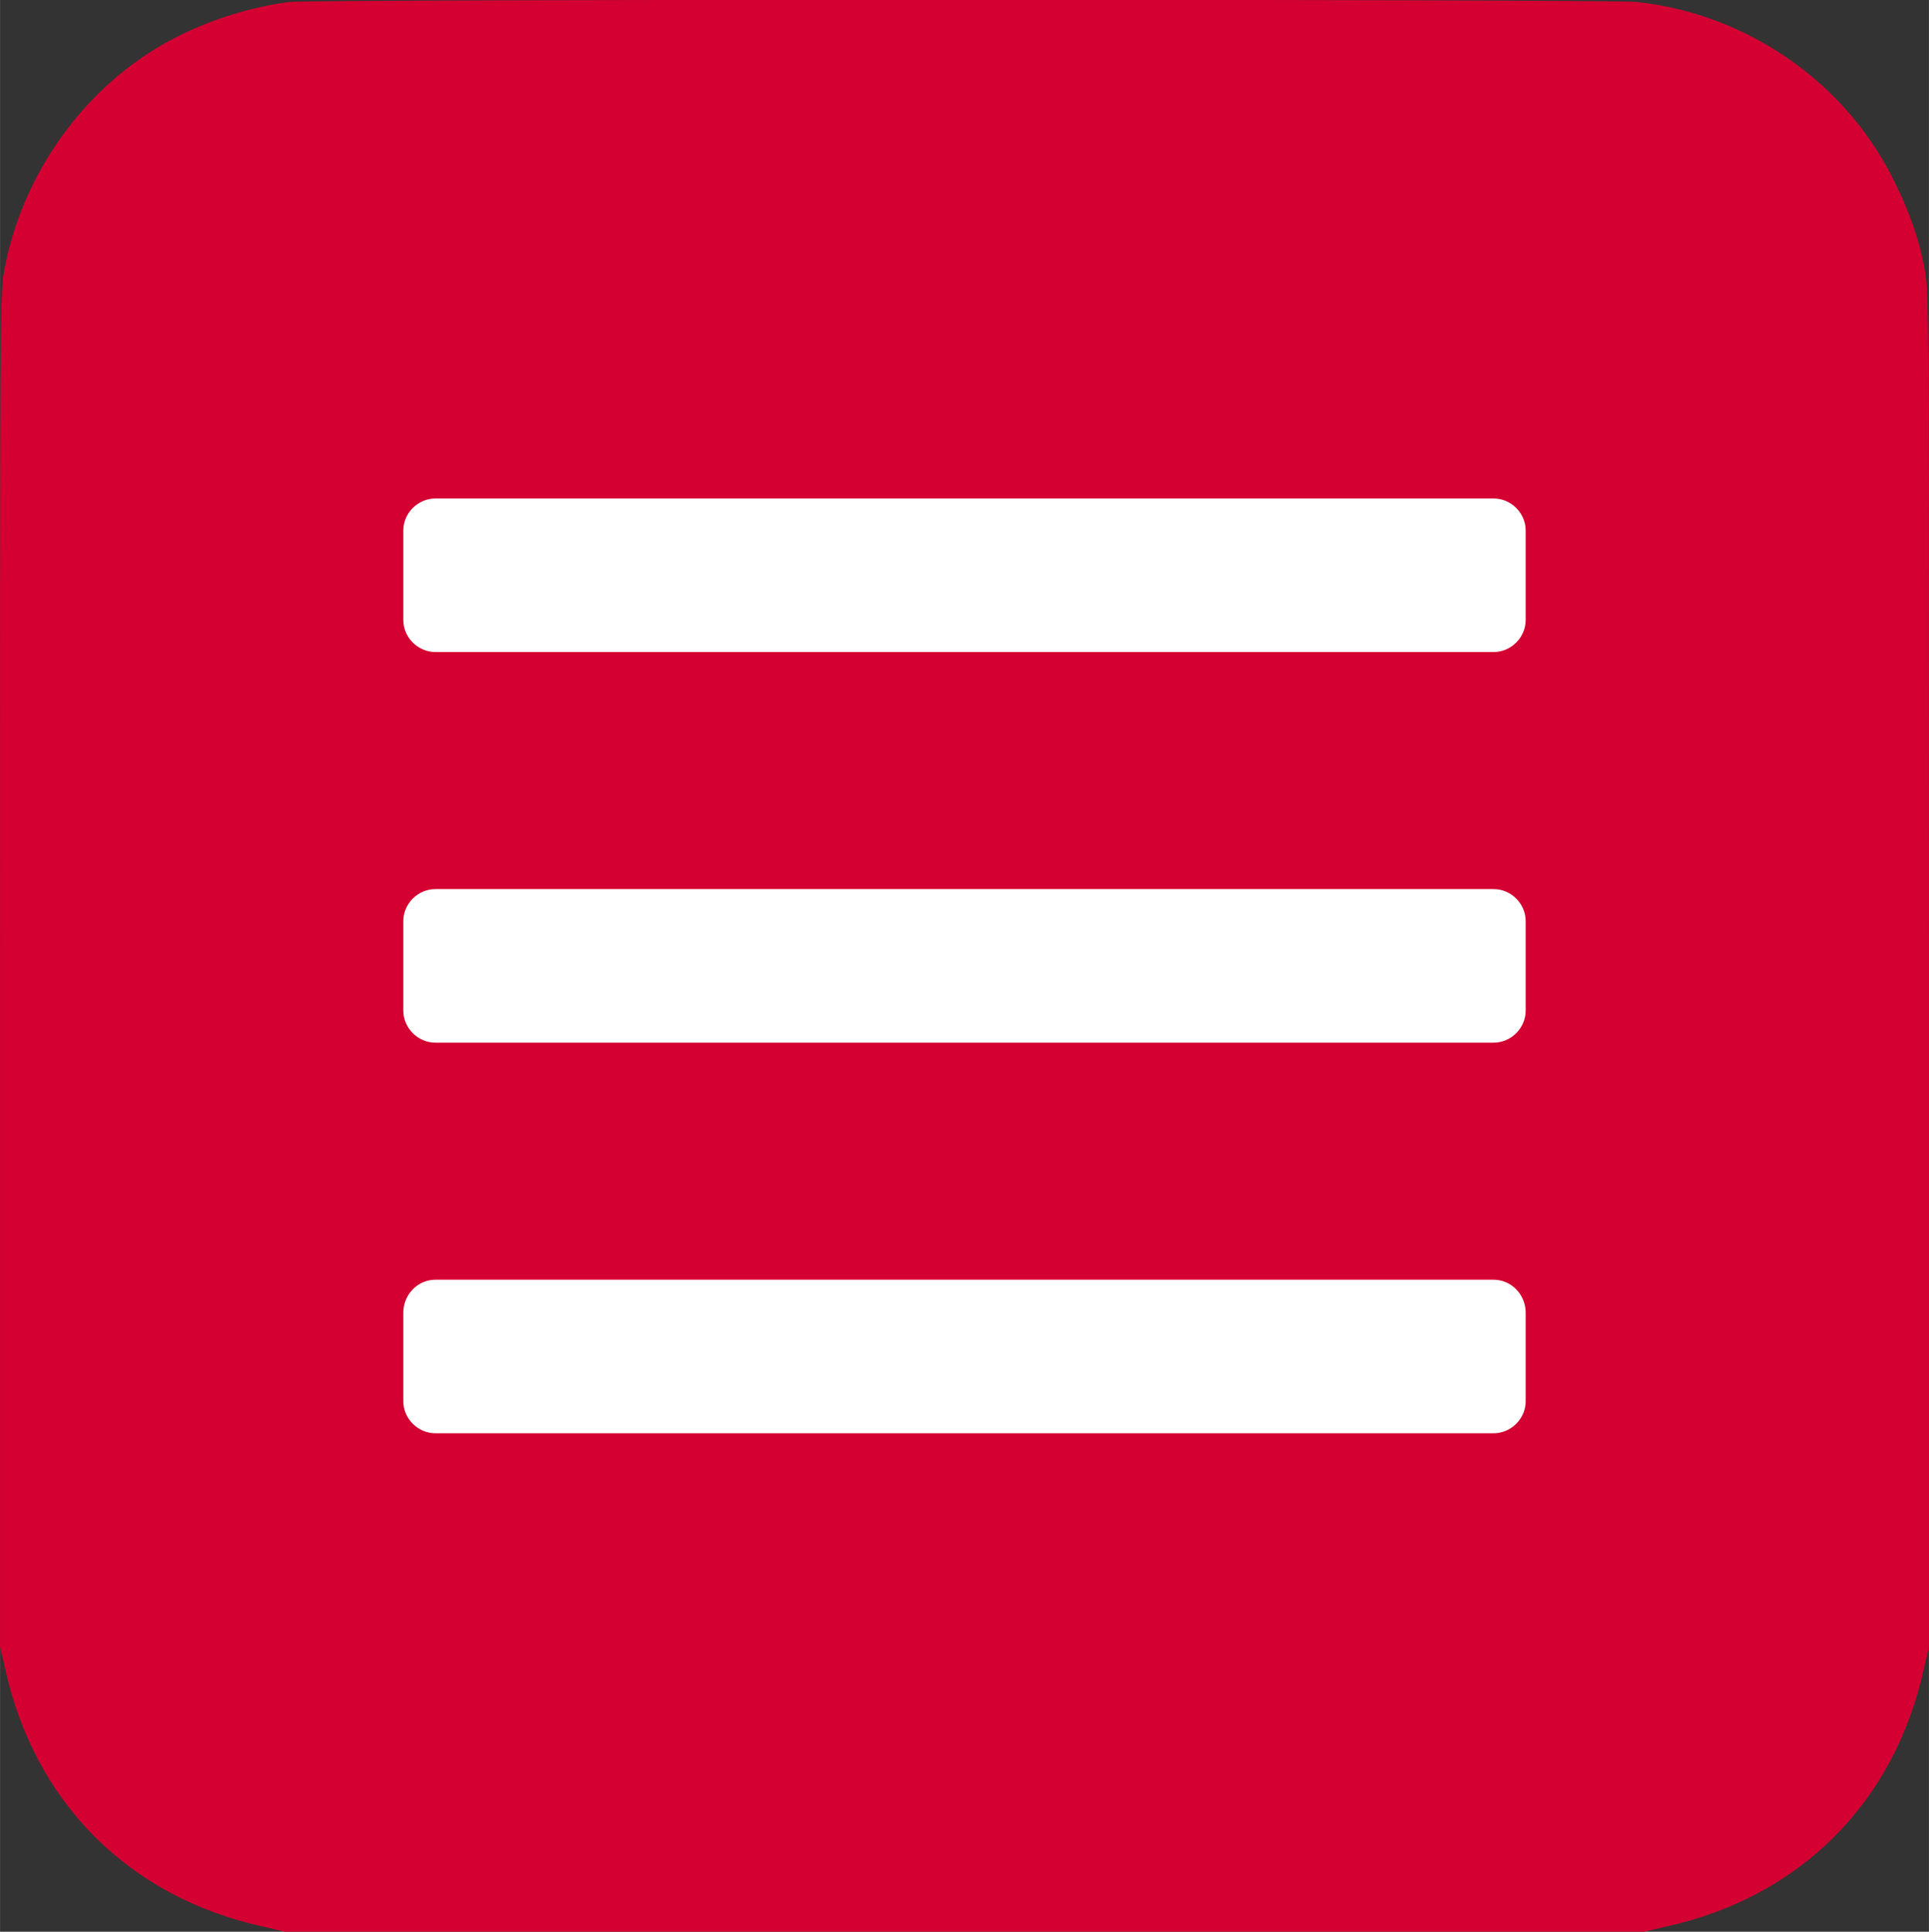
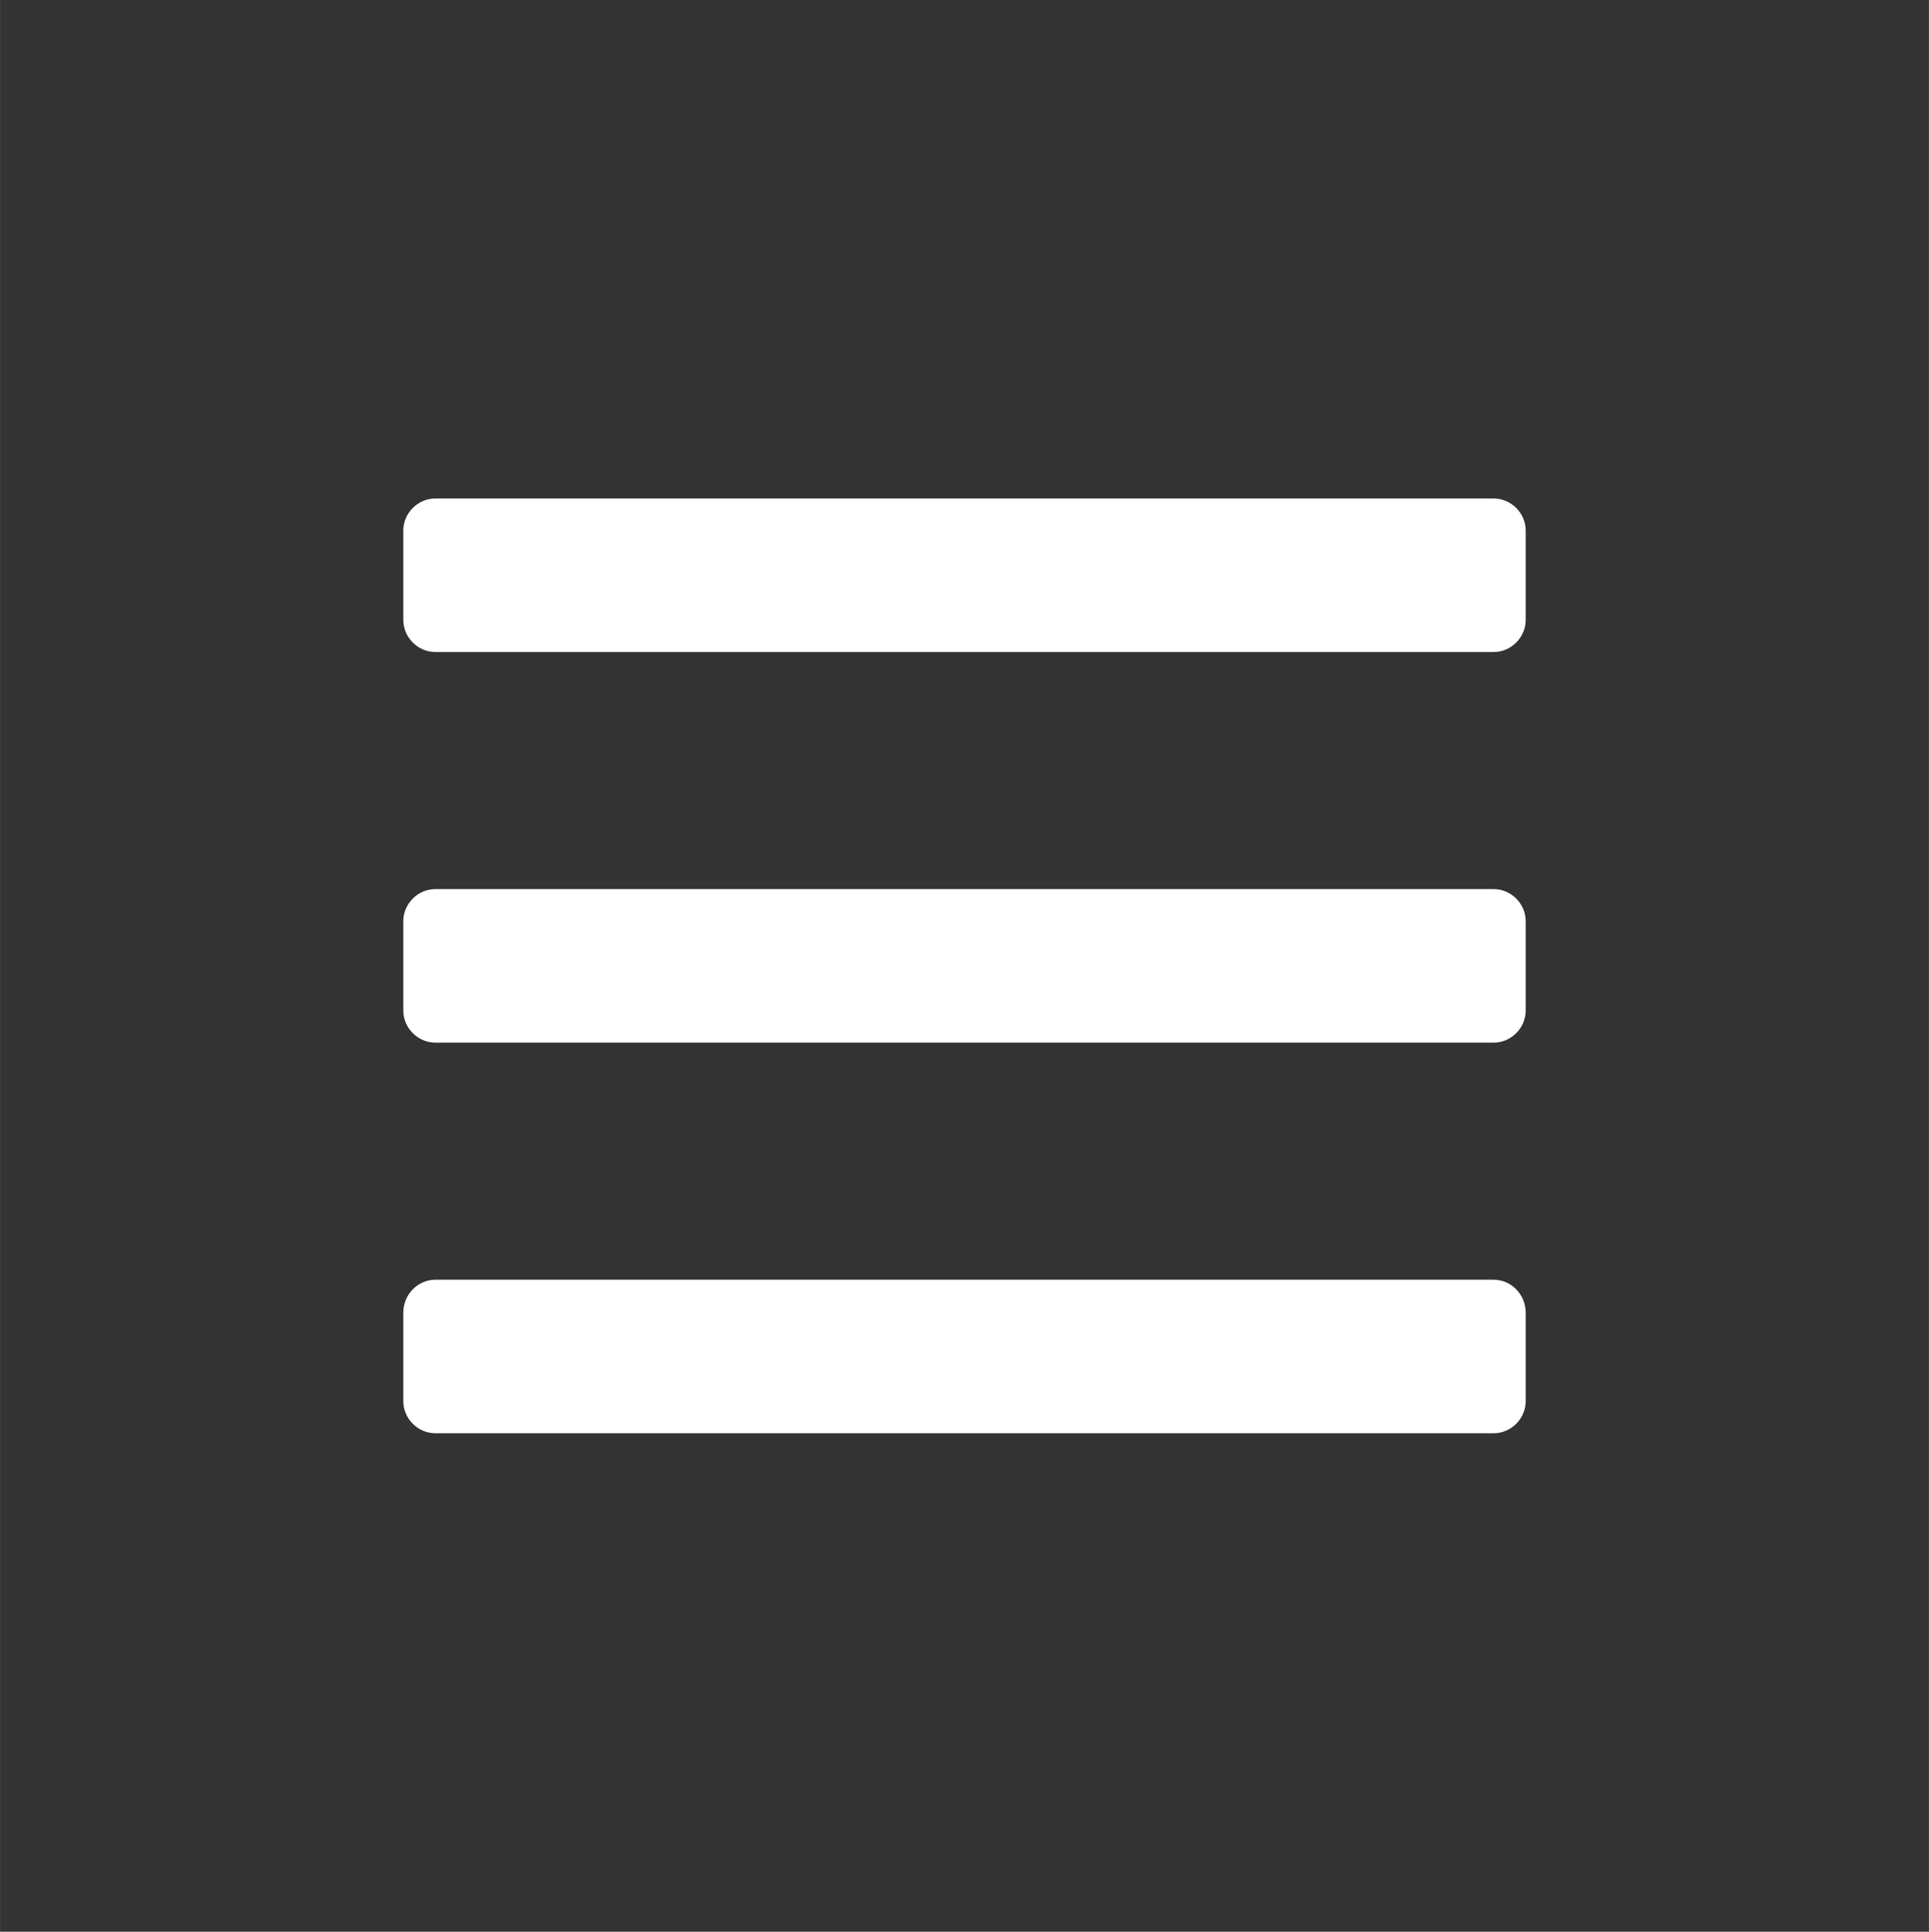
<svg xmlns="http://www.w3.org/2000/svg" xml:space="preserve" width="681px" height="682px" version="1.1" style="shape-rendering:geometricPrecision; text-rendering:geometricPrecision; image-rendering:optimizeQuality; fill-rule:evenodd; clip-rule:evenodd" viewBox="0 0 19.85 19.88">
  <rect x="0" y="0" width="19.85" height="19.88" fill="#333333" stroke="none" />
  <defs>
    <style type="text/css"> .fil1 {fill:white} .fil0 {fill:#D50032;fill-rule:nonzero} </style>
  </defs>
  <g id="Слой_x0020_1">
-     <path class="fil0" d="M2.98 0.02c-0.39,0.05 -0.82,0.18 -1.2,0.38 -0.9,0.47 -1.56,1.39 -1.74,2.4 -0.04,0.22 -0.04,0.51 -0.04,7.19l0 6.96 0.05 0.21c0.3,1.39 1.28,2.37 2.67,2.67l0.21 0.05 7 0 6.99 0 0.21 -0.05c1.39,-0.3 2.37,-1.28 2.67,-2.67l0.05 -0.21 0 -6.96c0,-6.68 0,-6.97 -0.04,-7.19 -0.05,-0.31 -0.16,-0.62 -0.32,-0.94 -0.5,-1.02 -1.52,-1.72 -2.65,-1.84 -0.26,-0.03 -13.61,-0.03 -13.86,0z" />
    <path class="fil1" d="M4.48 5.13l10.89 0c0.18,0 0.33,0.15 0.33,0.33l0 0.92c0,0.18 -0.15,0.33 -0.33,0.33l-10.89 0c-0.18,0 -0.33,-0.15 -0.33,-0.33l0 -0.92c0,-0.18 0.15,-0.33 0.33,-0.33zm0 8.04l10.89 0c0.18,0 0.33,0.15 0.33,0.34l0 0.91c0,0.18 -0.15,0.33 -0.33,0.33l-10.89 0c-0.18,0 -0.33,-0.15 -0.33,-0.33l0 -0.91c0,-0.19 0.15,-0.34 0.33,-0.34zm0 -4.02l10.89 0c0.18,0 0.33,0.15 0.33,0.33l0 0.92c0,0.18 -0.15,0.33 -0.33,0.33l-10.89 0c-0.18,0 -0.33,-0.15 -0.33,-0.33l0 -0.92c0,-0.18 0.15,-0.33 0.33,-0.33z" />
  </g>
</svg>